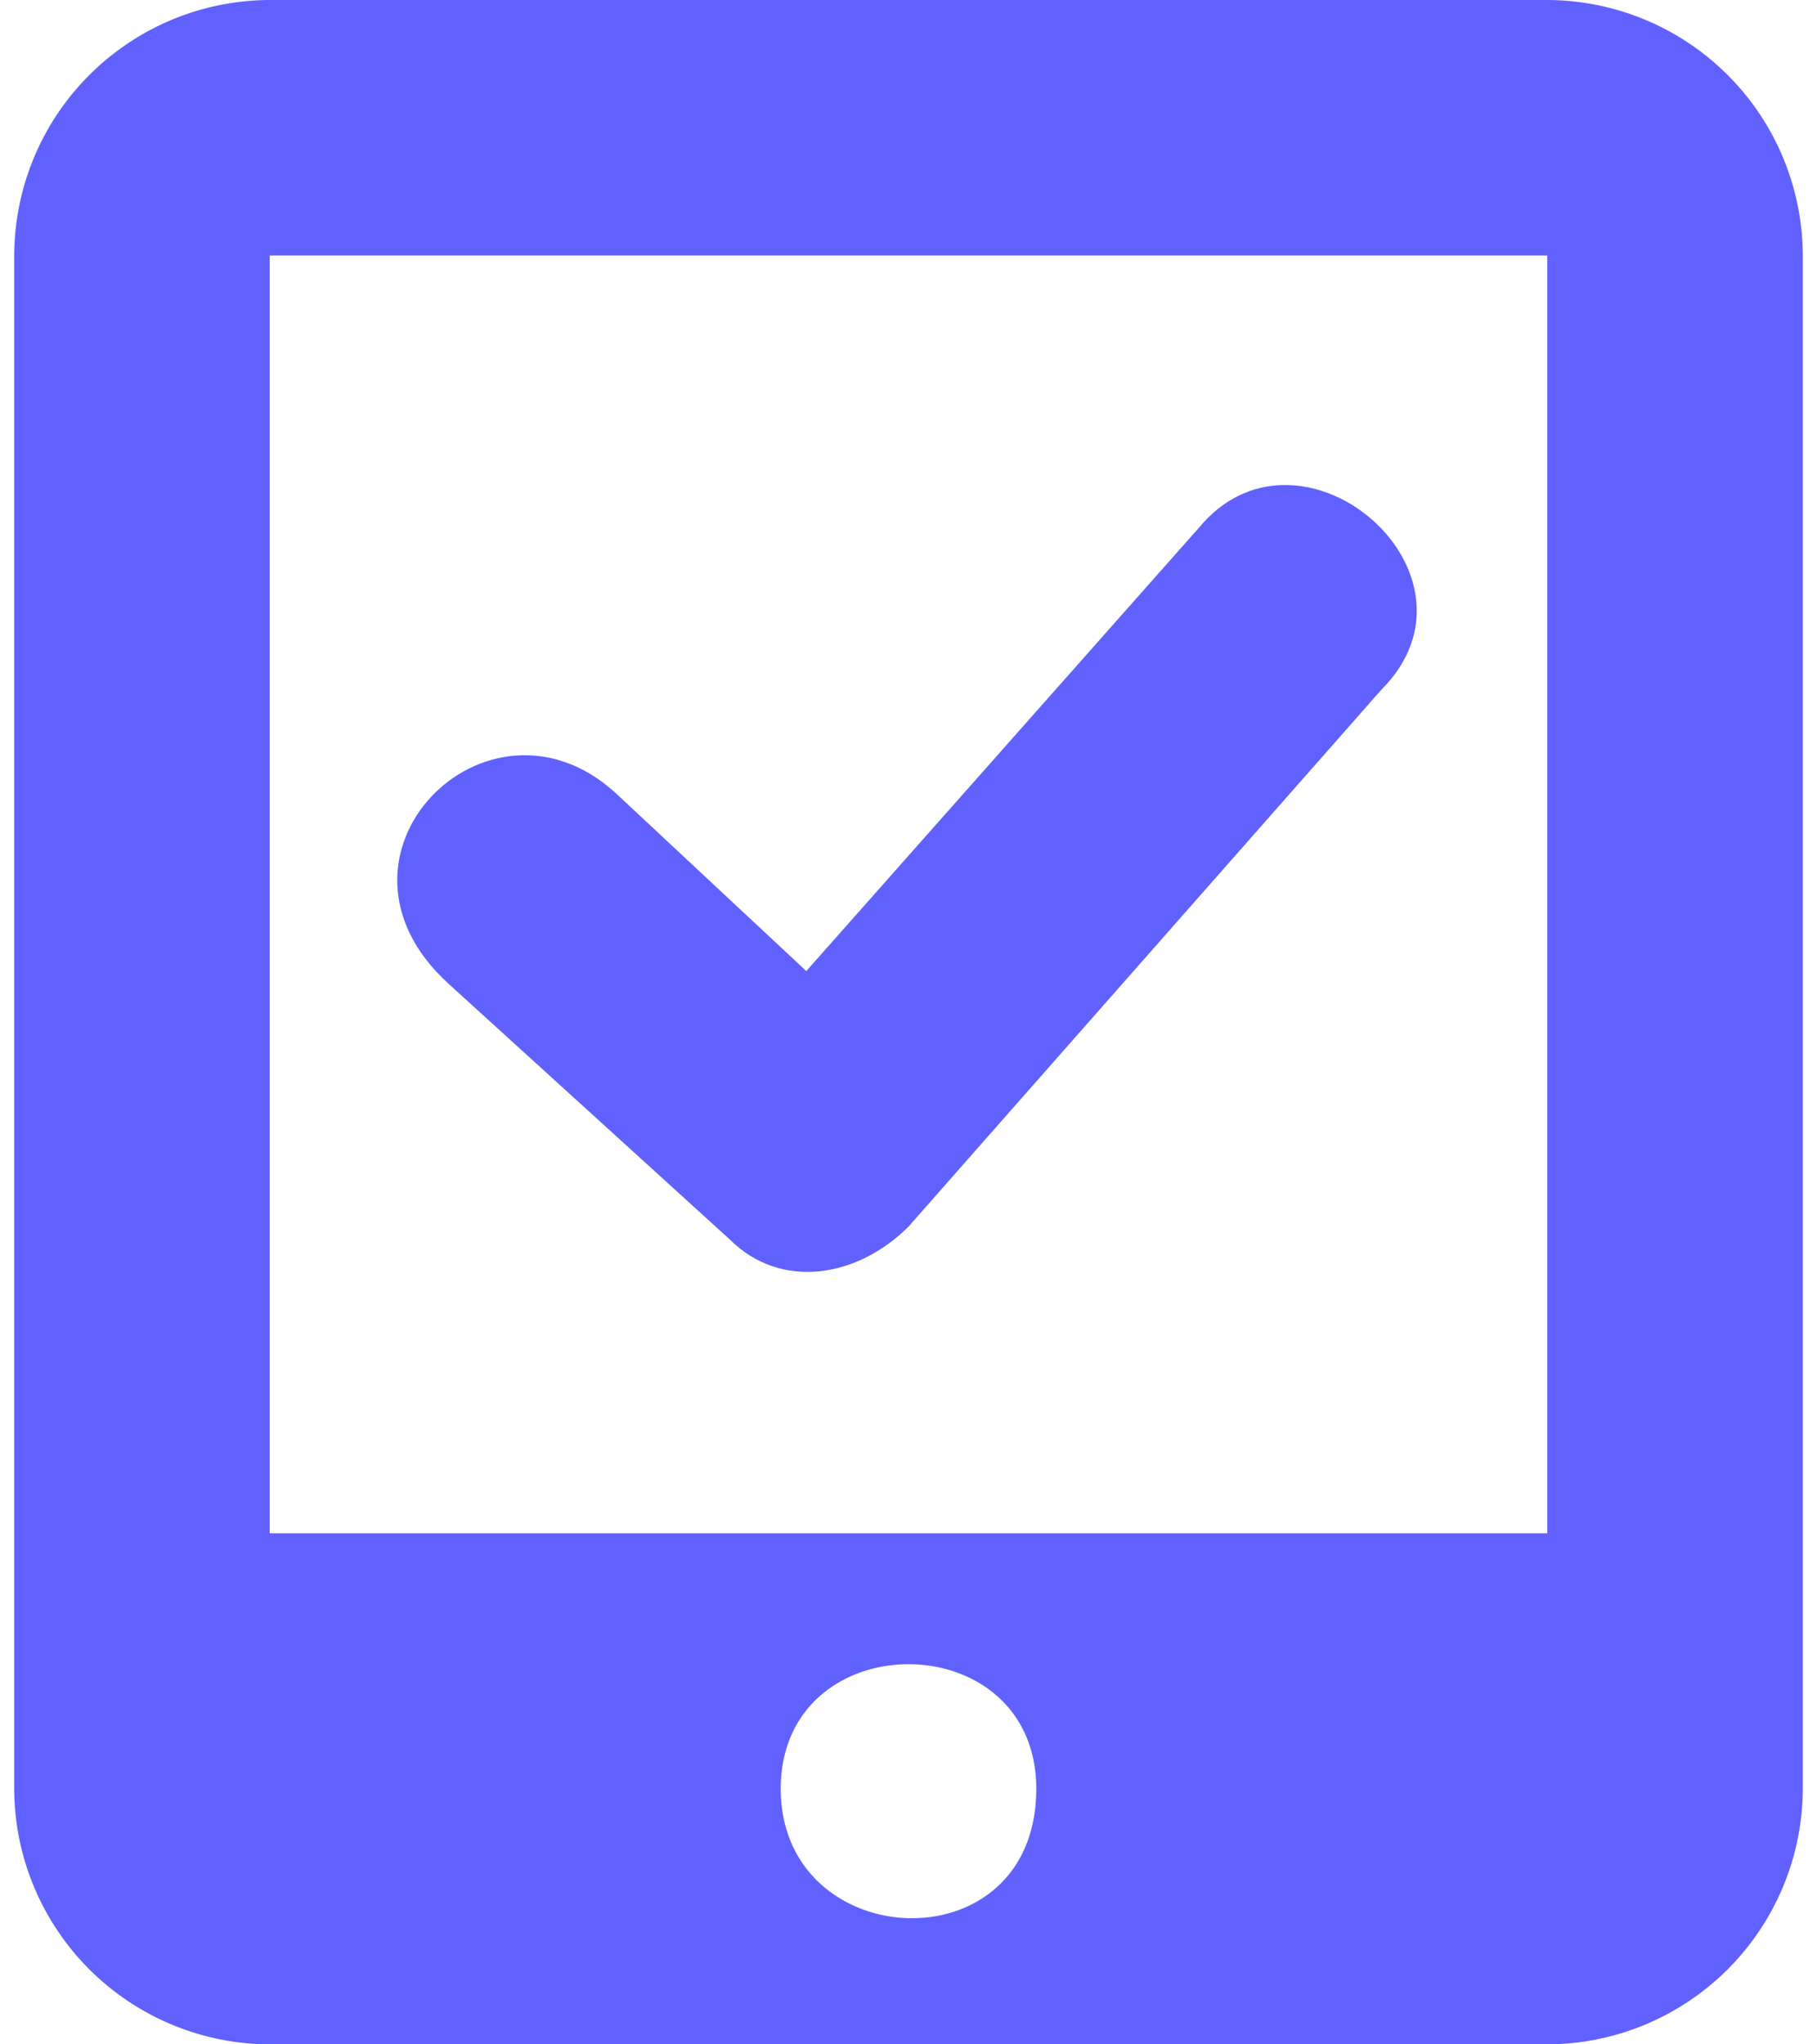
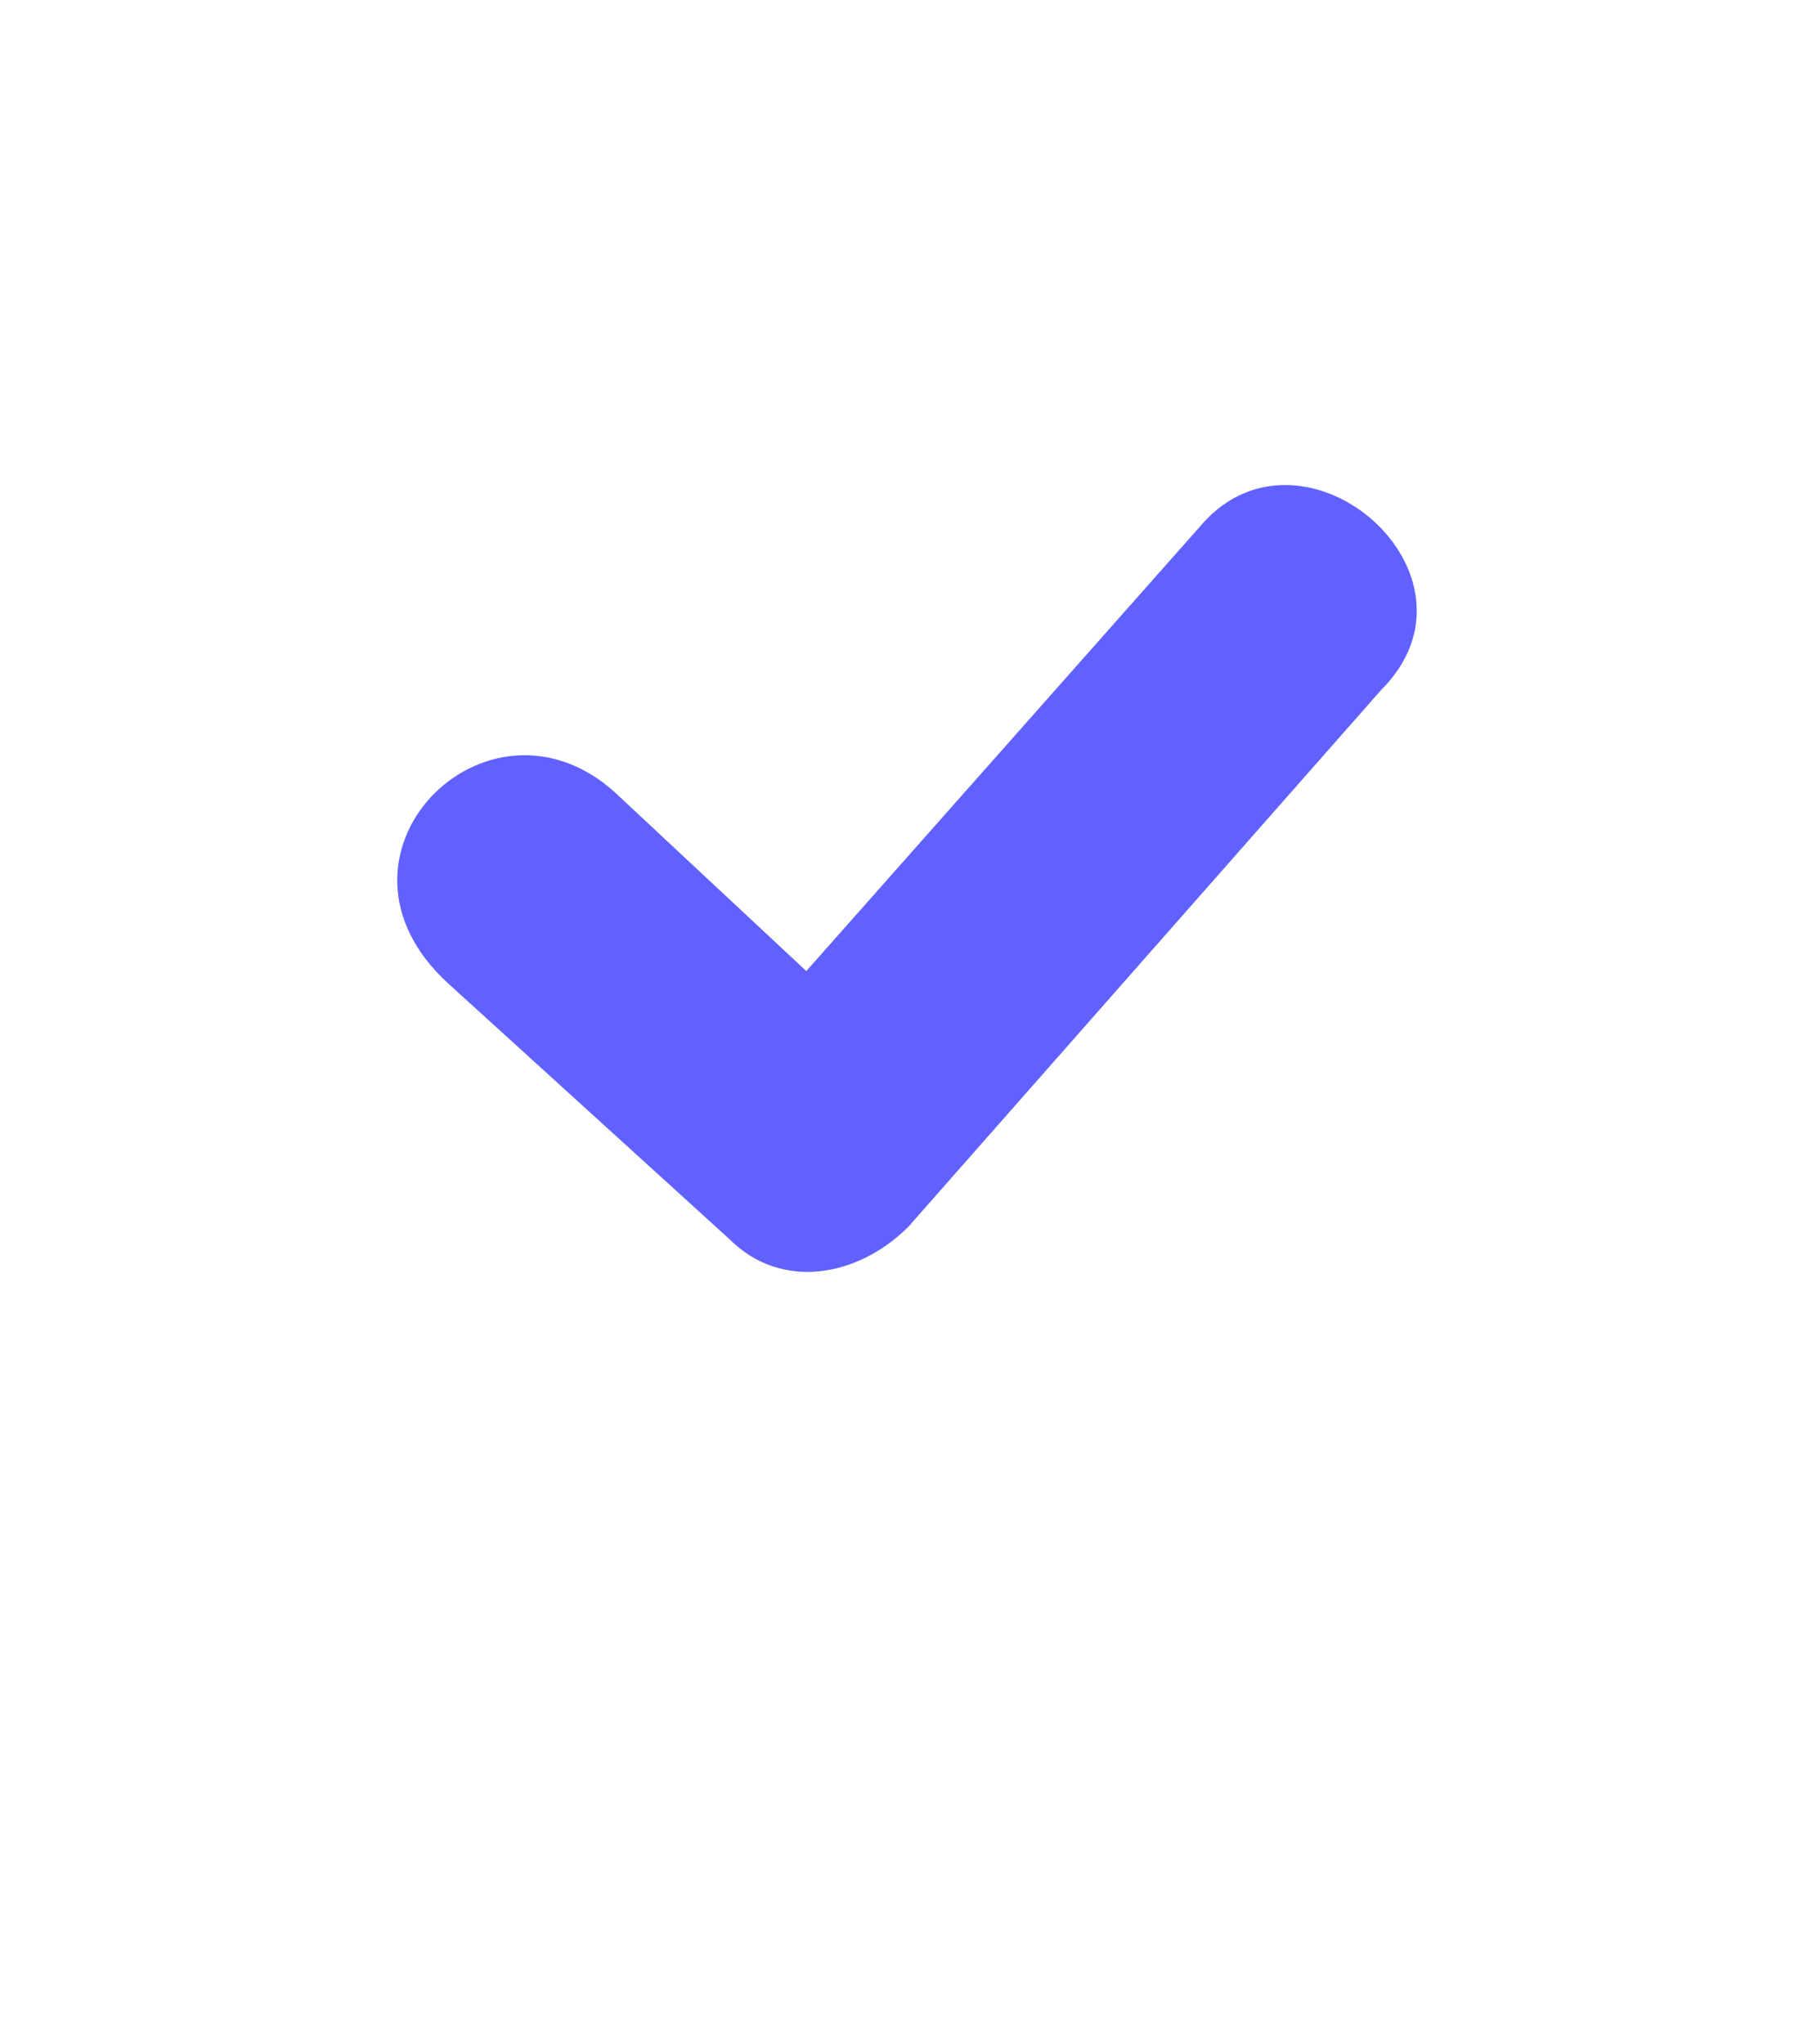
<svg xmlns="http://www.w3.org/2000/svg" width="16" height="18" fill="none">
  <path fill-rule="evenodd" clip-rule="evenodd" d="M10.588 4.612L7.1 8.55 5.413 6.975c-1.125-1.013-2.7.562-1.463 1.687l2.475 2.25c.45.45 1.125.338 1.575-.112l4.162-4.725c1.013-1.013-.675-2.475-1.575-1.463z" fill="#6161FF" />
-   <path fill-rule="evenodd" clip-rule="evenodd" d="M13.625 0H2.375a2.257 2.257 0 0 0-2.25 2.25v13.5A2.257 2.257 0 0 0 2.375 18h11.25a2.257 2.257 0 0 0 2.25-2.25V2.25A2.257 2.257 0 0 0 13.625 0zm-6.75 15.75c0-1.463 2.25-1.463 2.25 0 0 1.575-2.25 1.462-2.25 0zm6.75-2.25H2.375V2.25h11.25V13.5z" fill="#6161FF" />
</svg>